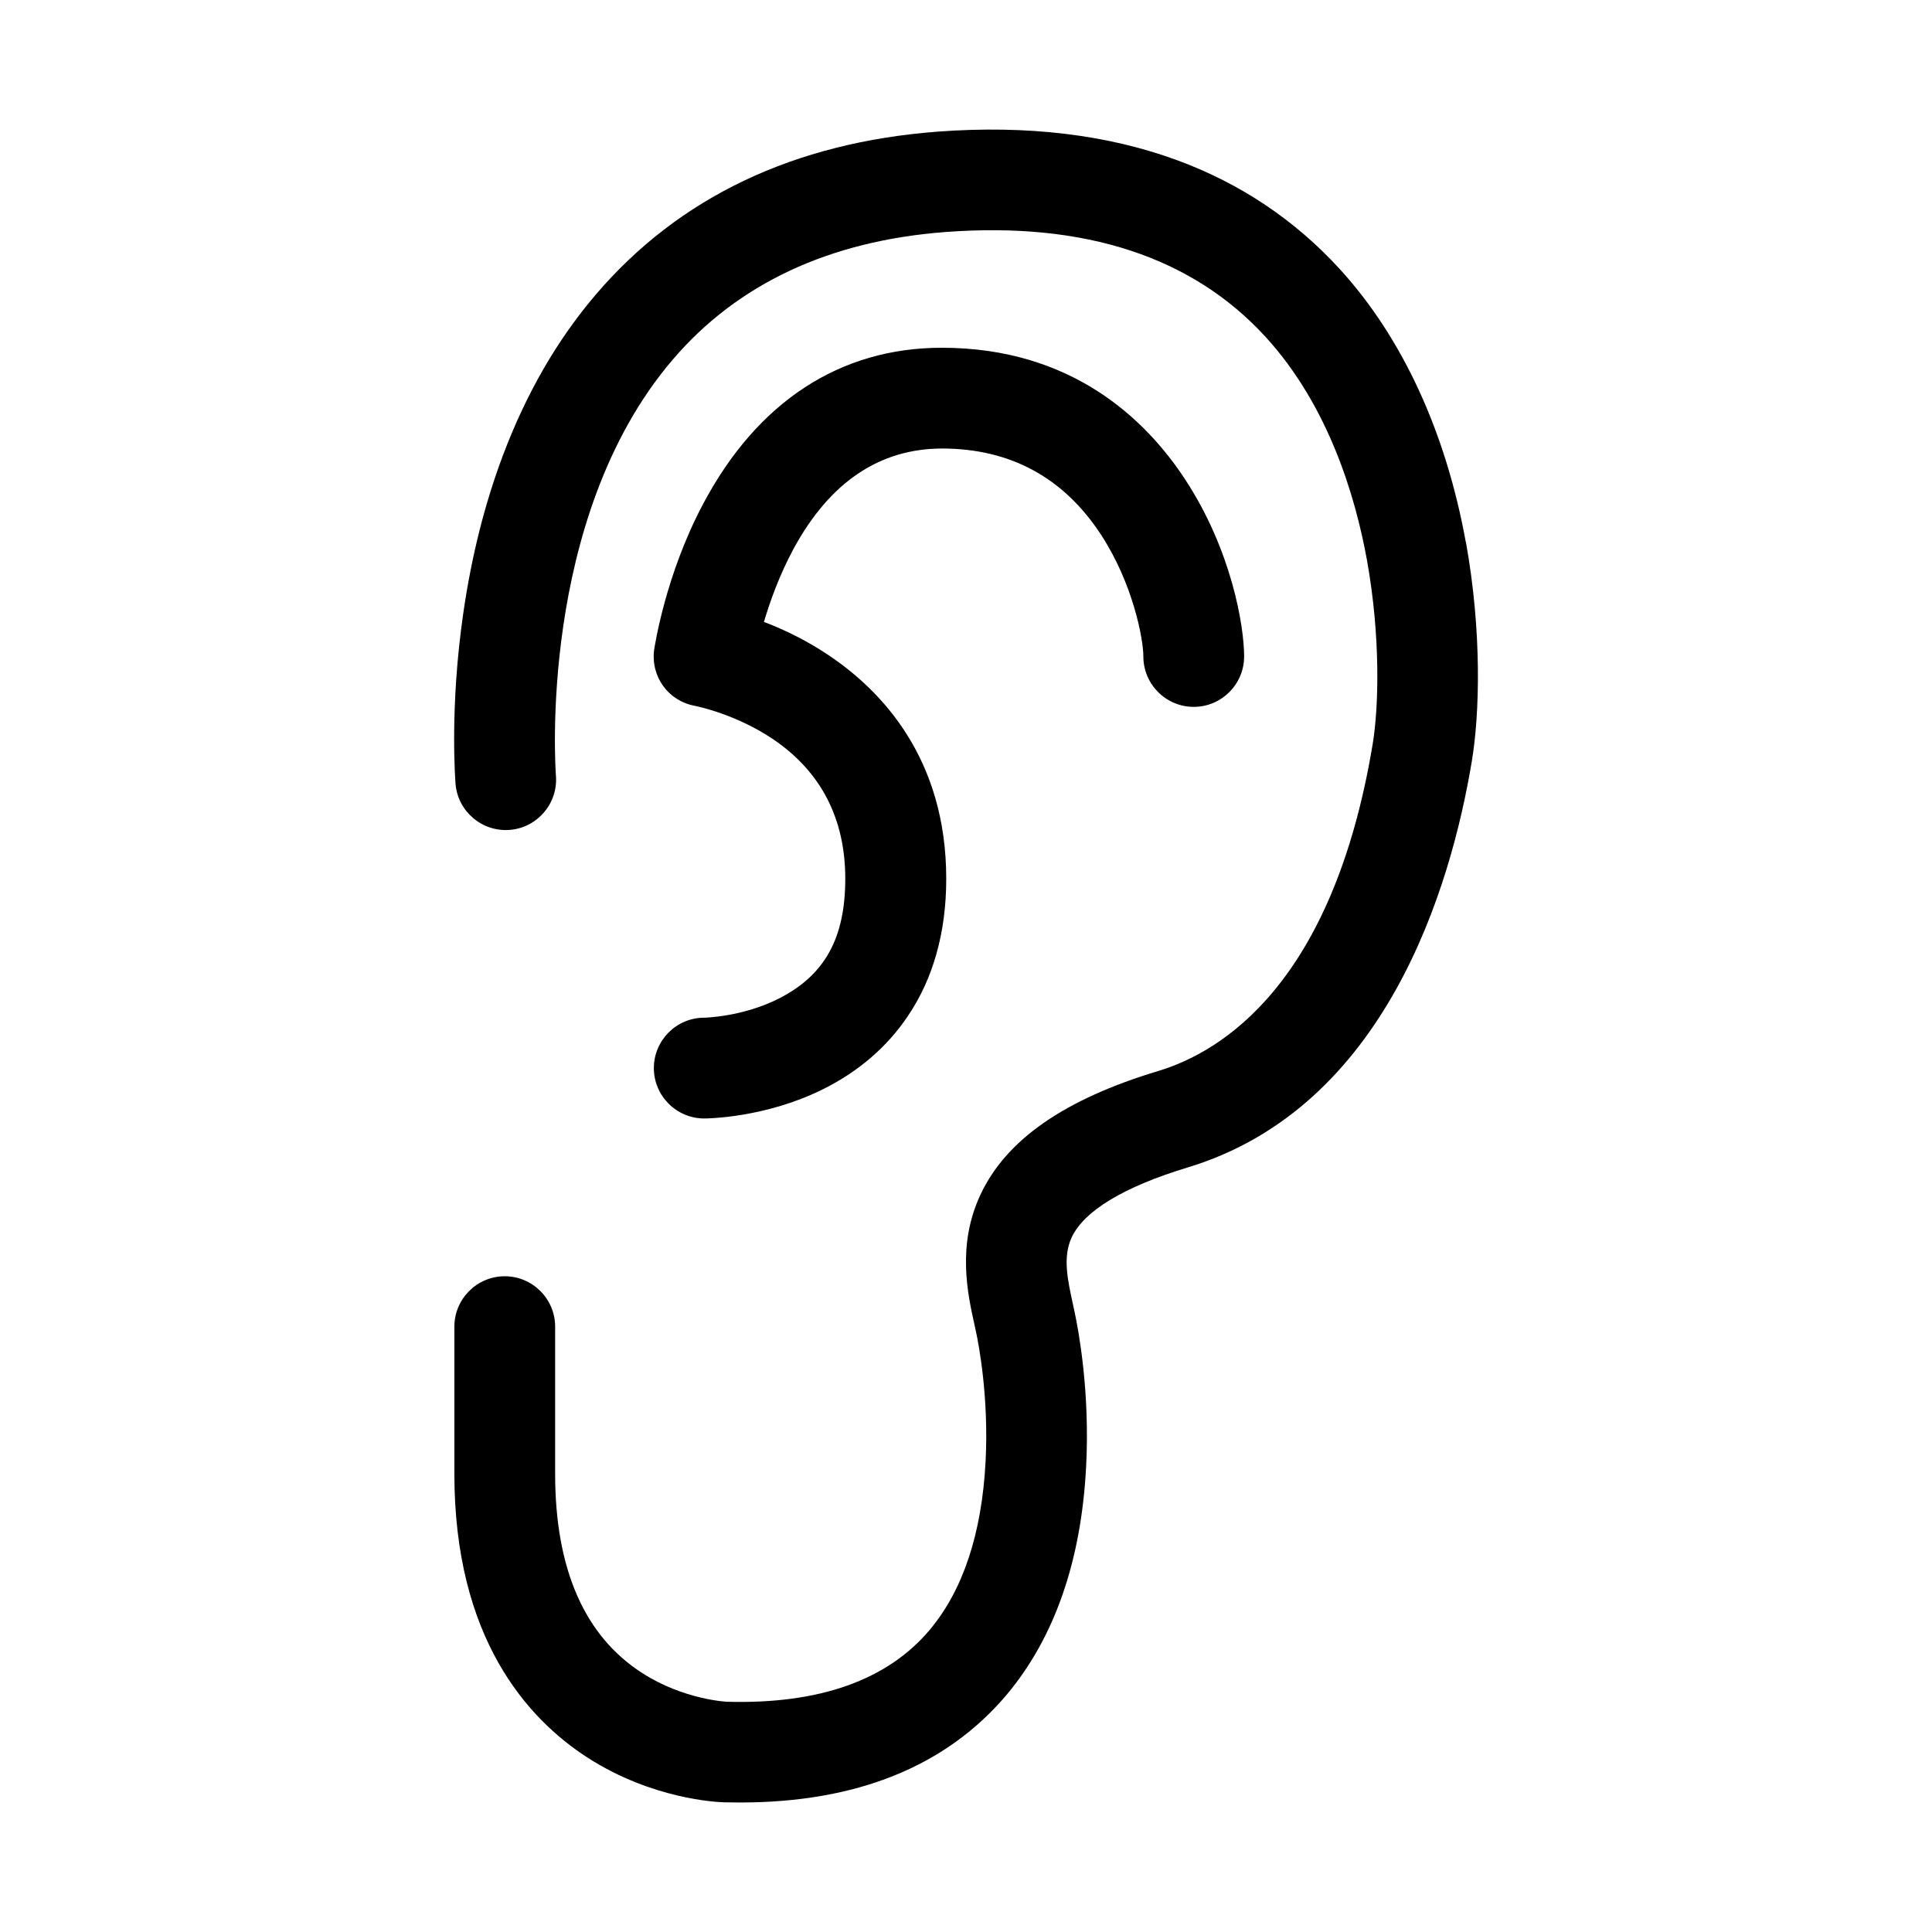
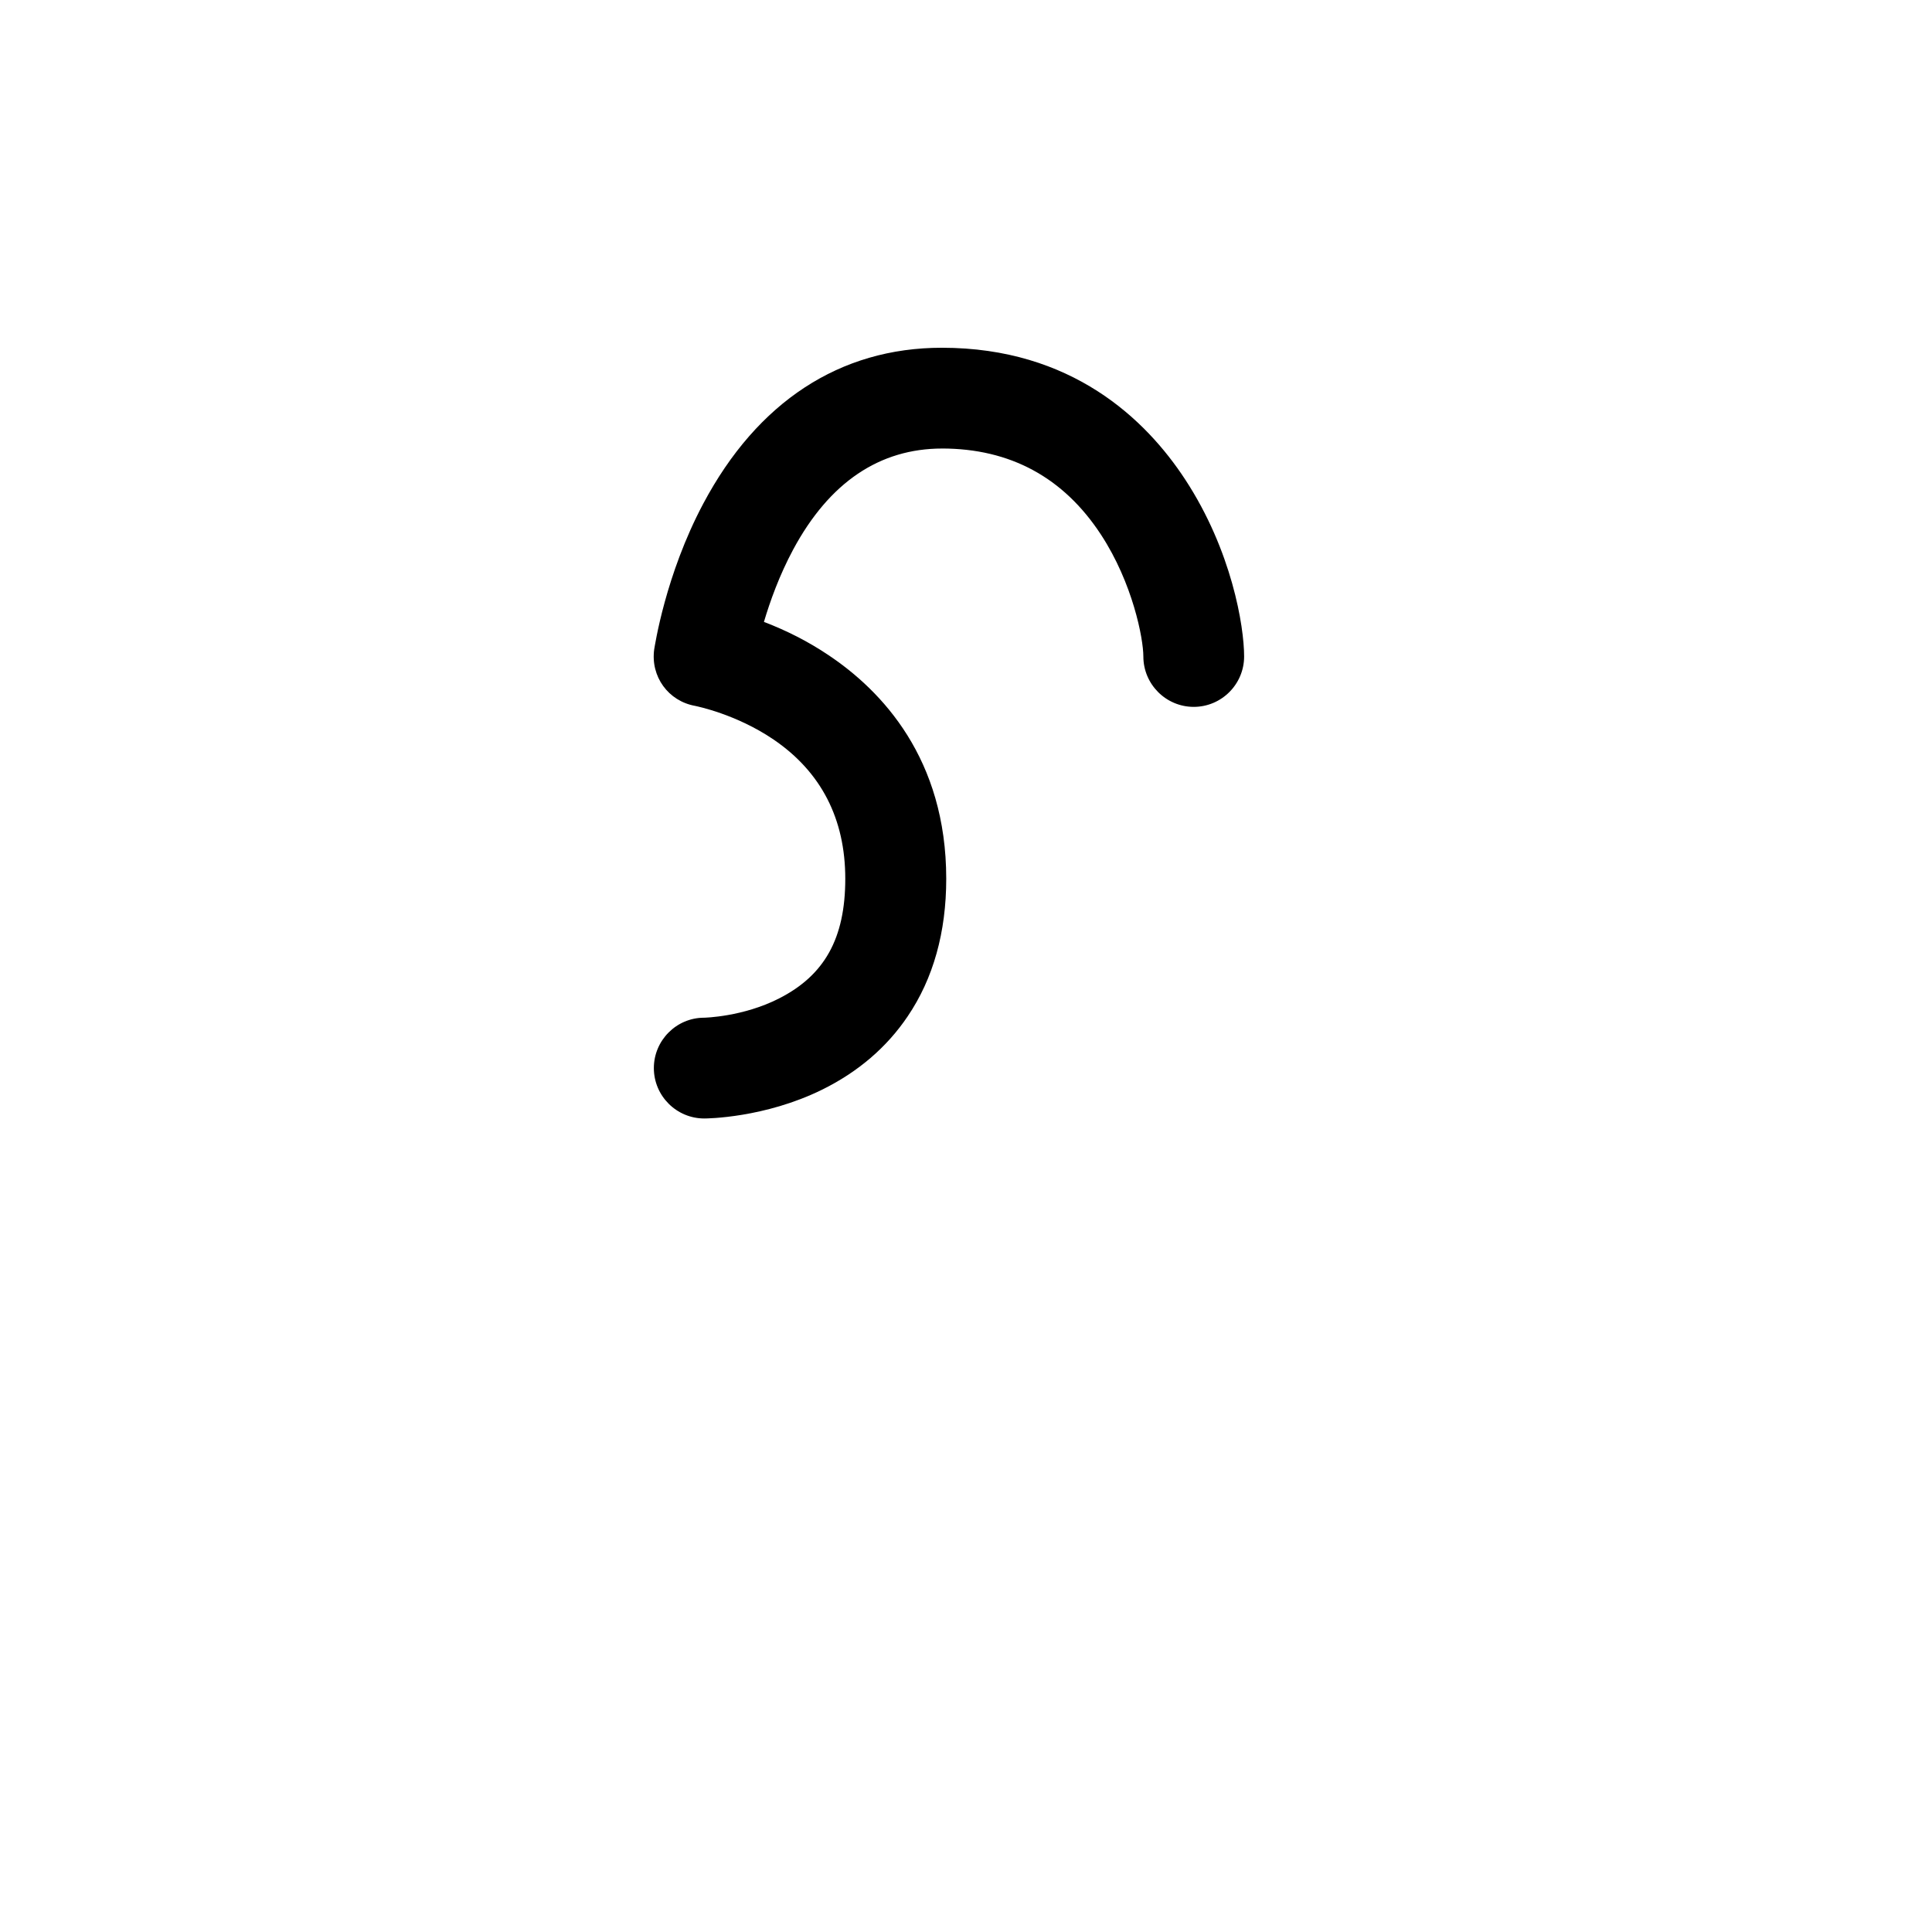
<svg xmlns="http://www.w3.org/2000/svg" fill="#000000" width="800px" height="800px" version="1.1" viewBox="144 144 512 512">
  <g>
-     <path d="m532.45 287.65c-5.289-29.172-16.828-54.211-33.402-72.348-11.84-12.949-26.301-22.672-43.023-28.816-18.438-6.801-39.75-9.371-63.43-7.609-38.137 2.871-68.668 17.383-90.688 43.176-10.176 11.891-18.438 26.199-24.586 42.523-4.836 12.797-8.363 26.852-10.531 41.816-3.68 25.293-2.117 44.535-2.066 45.344 0.605 7.305 7.055 12.797 14.41 12.191 7.305-0.605 12.797-7.055 12.191-14.41-0.051-0.656-5.09-67.965 30.883-110.13 17.23-20.203 41.613-31.59 72.398-33.906 36.879-2.769 65.395 6.602 84.793 27.809 16.676 18.238 23.781 42.219 26.852 59.098 3.68 20.504 3.125 39.145 1.512 48.871-10.578 63.633-40.102 81.516-56.781 86.555-24.938 7.508-40.355 18.238-47.156 32.797-6.246 13.352-3.426 26.199-1.512 34.762 0.152 0.707 0.301 1.41 0.453 2.117 0.555 2.672 3.324 16.777 2.418 33.906-1.008 18.992-5.945 33.957-14.762 44.488-11.184 13.352-29.27 19.801-53.809 19.094h-0.051s-11.438-0.555-22.371-7.609c-15.316-9.824-23.074-27.609-23.074-52.801v-38.996c0-7.356-5.996-13.352-13.352-13.352s-13.352 5.996-13.352 13.352v38.996c0 43.43 19.246 64.891 35.367 75.27 17.129 10.984 34.207 11.738 36.074 11.789 1.461 0 2.922 0.051 4.332 0.051 15.266 0 28.969-2.367 40.707-7.106 11.941-4.785 22.016-12.09 29.977-21.562 12.594-15.062 19.648-35.316 20.957-60.207 1.059-19.902-2.016-36.223-2.973-40.758-0.152-0.754-0.352-1.562-0.504-2.367-1.41-6.449-2.769-12.543-0.352-17.734 3.273-7.055 13.906-13.453 30.684-18.539 52.598-15.871 69.828-74.312 75.371-107.71 2.066-12.395 2.719-34.16-1.562-57.988z" />
    <path d="m393.6 262.86c18.086 0 32.242 7.656 42.168 22.824 8.414 12.848 11.234 27.559 11.234 32.293 0 7.356 5.996 13.352 13.352 13.352s13.352-5.996 13.352-13.352c0-8.012-3.273-28.062-15.617-46.906-10.43-15.922-30.078-34.914-64.488-34.914-27.004 0-48.871 14.309-63.227 41.312-10.078 18.941-12.848 37.836-13 38.594-1.008 7.203 3.727 13.754 10.883 15.012 0.402 0.102 10.832 2.168 20.758 8.918 12.594 8.566 18.992 21.008 18.992 36.879s-5.543 25.594-17.48 31.691c-9.621 4.938-19.902 5.141-19.949 5.141-7.305 0-13.301 5.996-13.301 13.352 0 7.356 5.996 13.352 13.352 13.352 0.656 0 15.973-0.102 31.285-7.656 9.473-4.684 17.078-11.184 22.621-19.398 6.801-10.027 10.227-22.32 10.227-36.477 0-31.789-17.027-49.828-31.336-59.348-5.188-3.477-10.883-6.398-16.977-8.715 1.613-5.441 4.082-12.344 7.758-19.195 9.574-17.785 22.871-26.754 39.5-26.754z" />
  </g>
</svg>